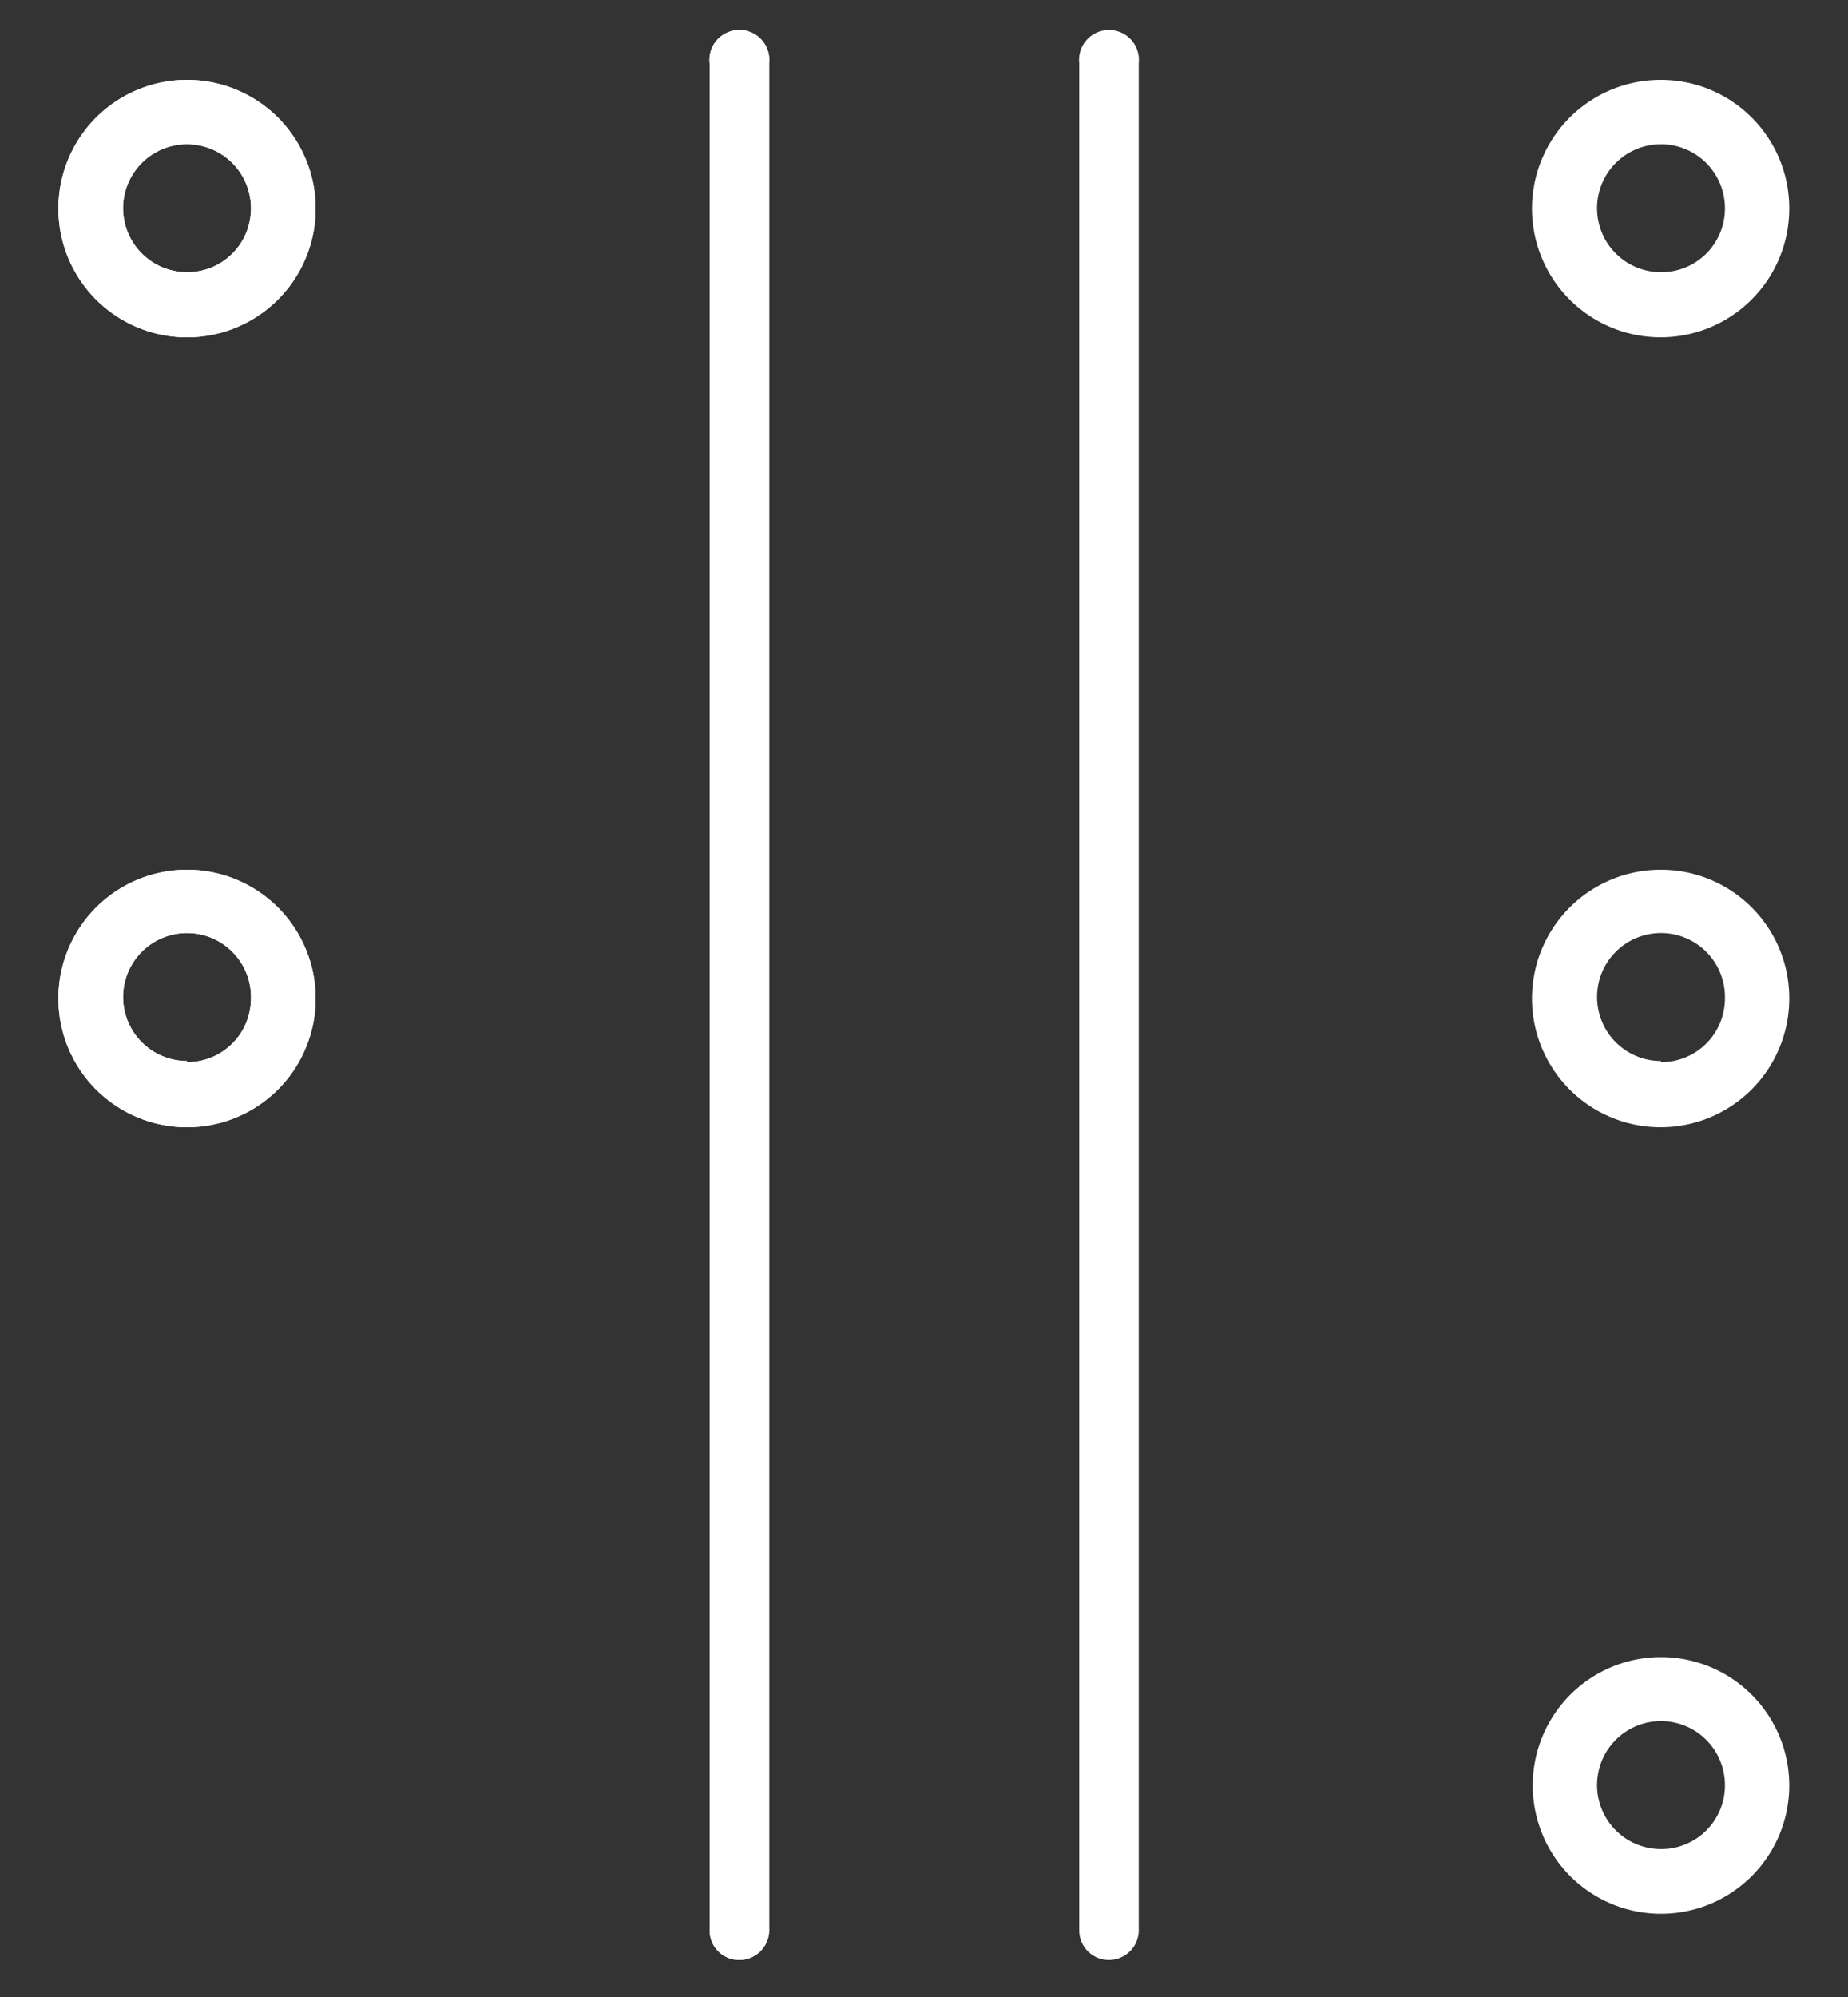
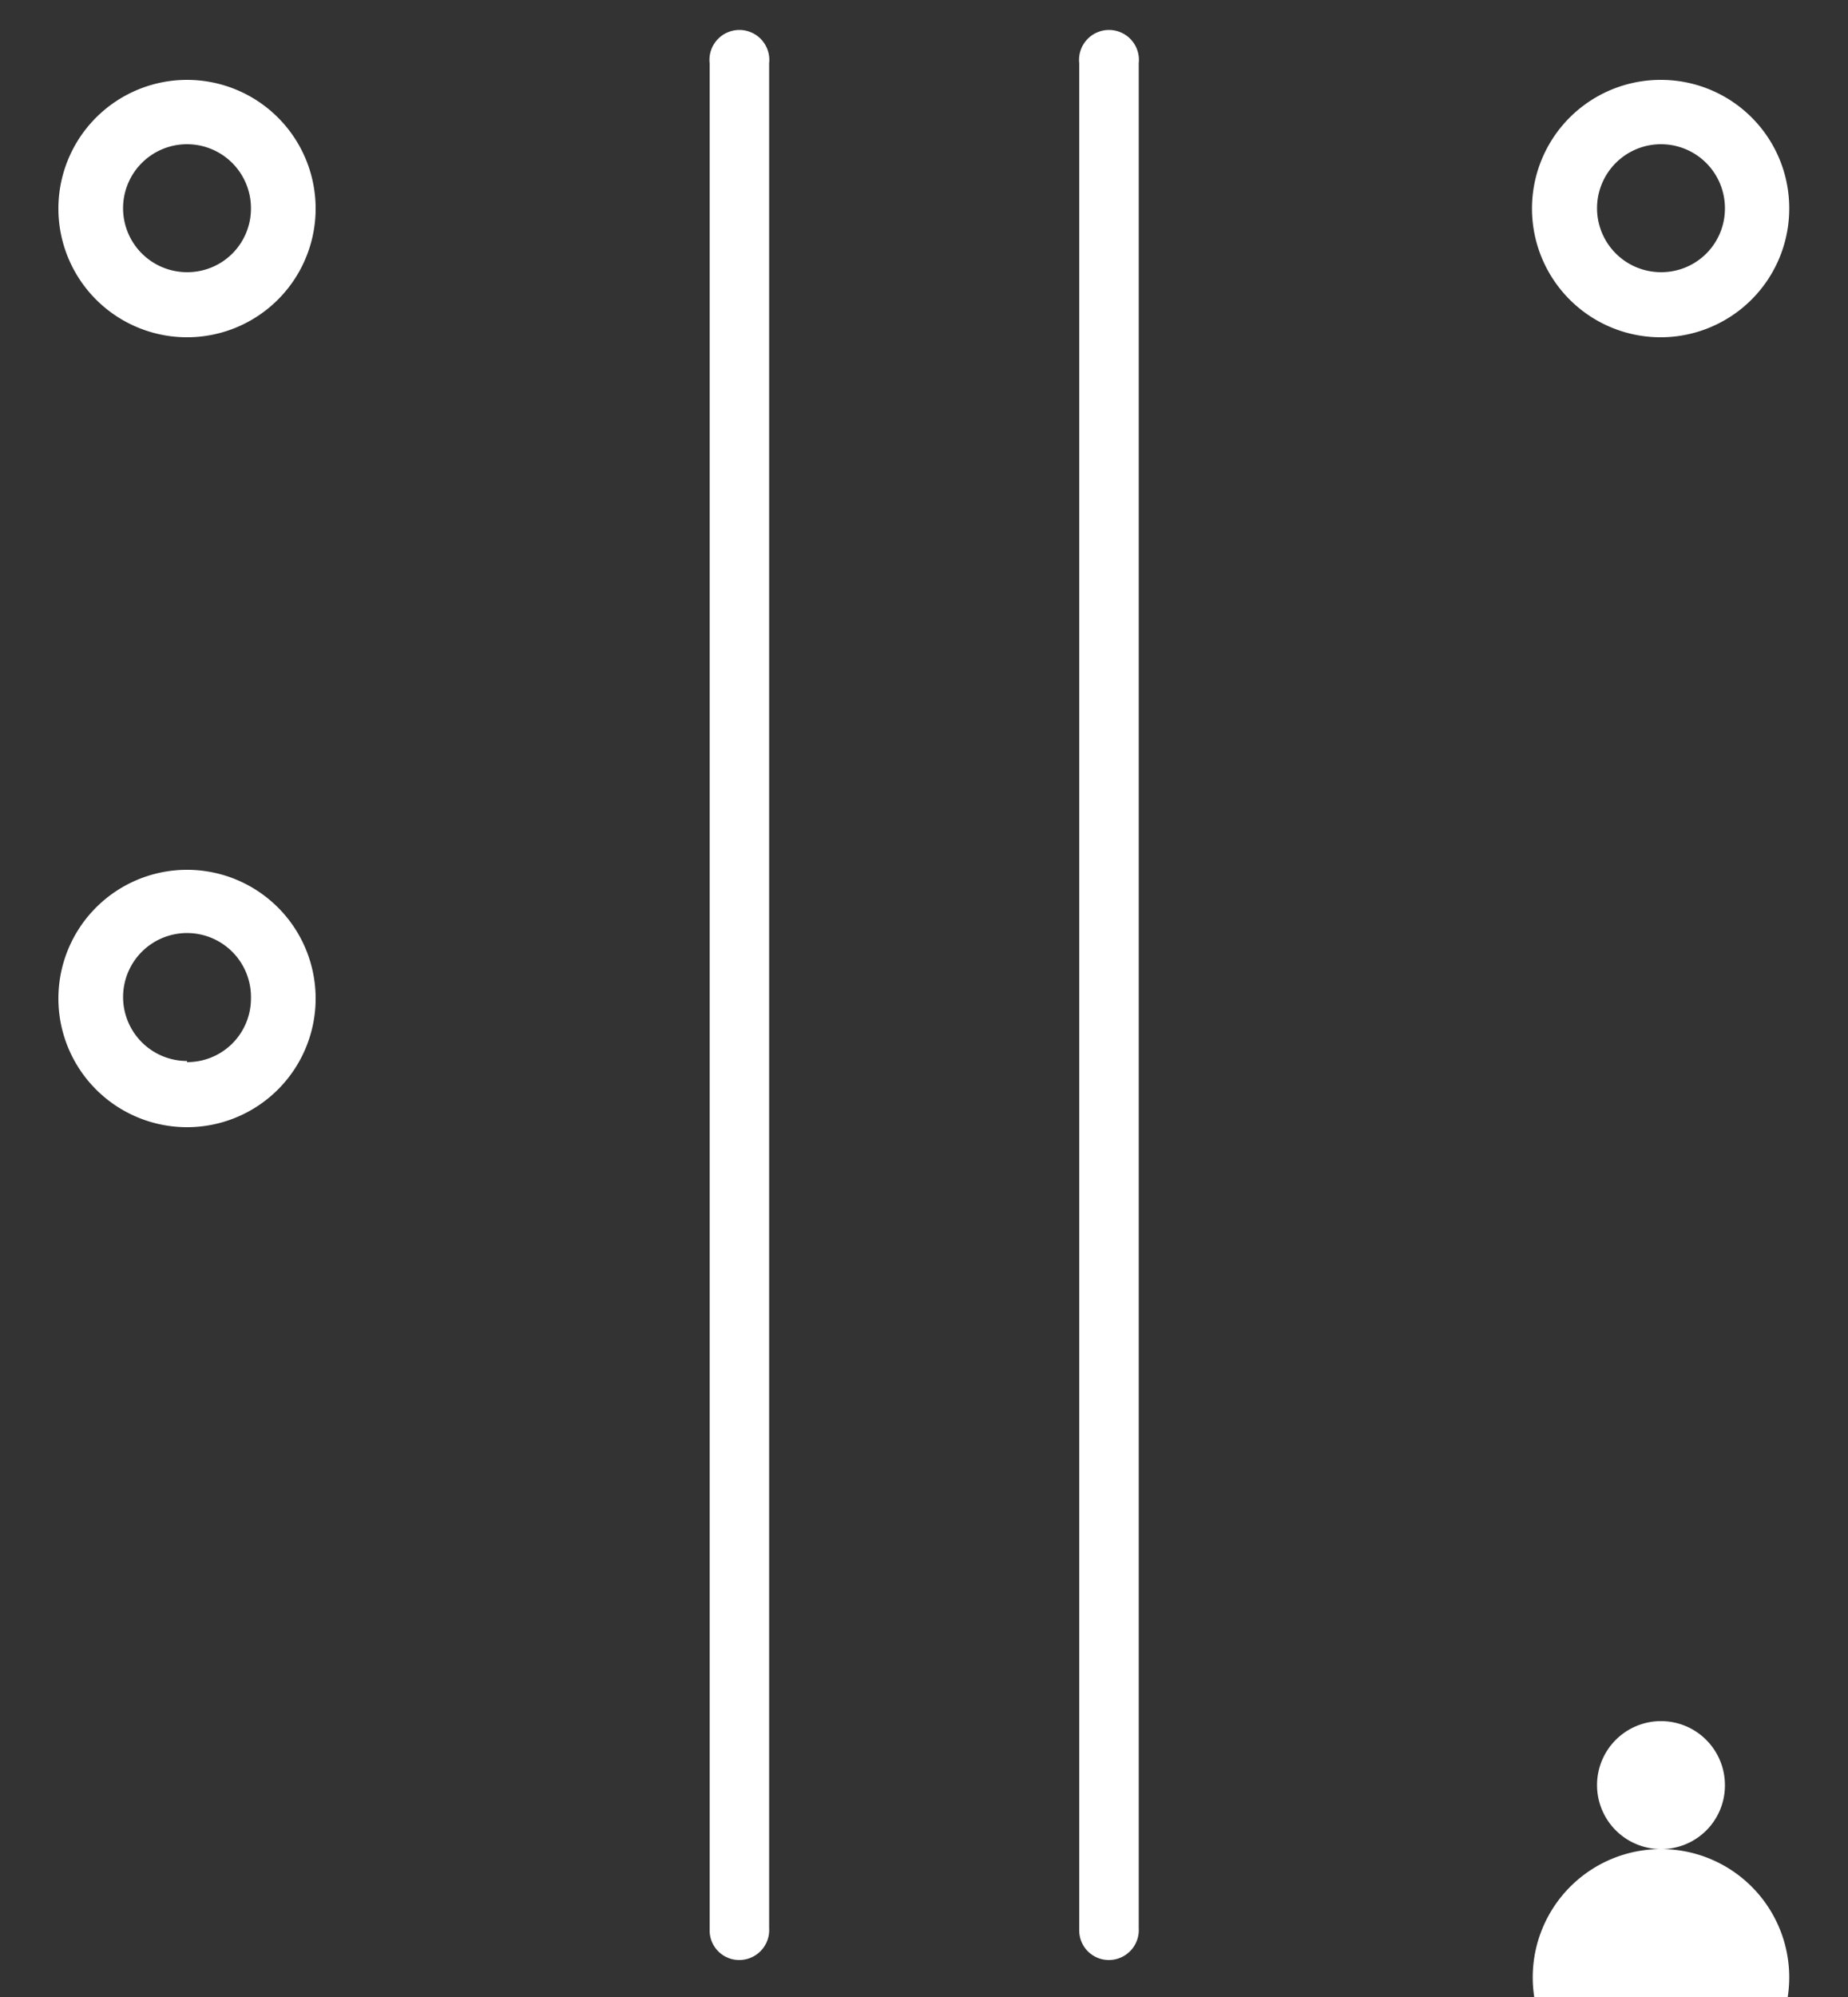
<svg xmlns="http://www.w3.org/2000/svg" id="Calque_1" data-name="Calque 1" viewBox="0 0 50 54">
  <rect x="0" y="0" width="50" height="54" fill="#333333" stroke="none" />
  <defs>
    <style>.cls-1{fill:#fff;}</style>
  </defs>
-   <path class="cls-1" d="M20,53h0a.8.8,0,0,1-.8-.81V1.71a.81.81,0,1,1,1.61,0V52.14A.81.81,0,0,1,20,53" />
  <path class="cls-1" d="M5.06,7.36A1.73,1.73,0,1,1,6.79,5.63,1.72,1.72,0,0,1,5.06,7.36m0-5.2A3.48,3.48,0,1,0,8.54,5.63,3.48,3.48,0,0,0,5.06,2.16" />
-   <path class="cls-1" d="M5.06,28.69A1.73,1.73,0,1,1,6.79,27a1.72,1.72,0,0,1-1.73,1.72m0-5.2A3.48,3.48,0,1,0,8.54,27a3.48,3.48,0,0,0-3.48-3.48" />
  <path class="cls-1" d="M44.94,7.36a1.73,1.73,0,1,1,1.73-1.73,1.72,1.72,0,0,1-1.73,1.73m0-5.2a3.48,3.48,0,1,0,3.47,3.47,3.47,3.47,0,0,0-3.47-3.47" />
-   <path class="cls-1" d="M44.94,28.69A1.73,1.73,0,1,1,46.67,27a1.72,1.72,0,0,1-1.73,1.72m0-5.2A3.48,3.48,0,1,0,48.41,27a3.47,3.47,0,0,0-3.47-3.48" />
-   <path class="cls-1" d="M44.94,50a1.73,1.73,0,1,1,1.73-1.72A1.72,1.72,0,0,1,44.94,50m0-5.19a3.47,3.47,0,1,0,3.47,3.47,3.47,3.47,0,0,0-3.47-3.47" />
+   <path class="cls-1" d="M44.94,50a1.73,1.73,0,1,1,1.73-1.72A1.72,1.72,0,0,1,44.94,50a3.47,3.47,0,1,0,3.47,3.47,3.47,3.47,0,0,0-3.47-3.47" />
  <path class="cls-1" d="M30,53h0a.8.8,0,0,1-.8-.81V1.71a.81.81,0,1,1,1.61,0V52.14A.81.81,0,0,1,30,53" />
  <path class="cls-1" d="M20,53h0a.8.8,0,0,1-.8-.81V1.71a.81.81,0,1,1,1.61,0V52.14A.81.81,0,0,1,20,53" />
-   <path class="cls-1" d="M5.06,7.36A1.73,1.73,0,1,1,6.79,5.63,1.72,1.72,0,0,1,5.06,7.36m0-5.2A3.48,3.48,0,1,0,8.54,5.63,3.48,3.48,0,0,0,5.06,2.16" />
  <path class="cls-1" d="M5.06,28.69A1.73,1.73,0,1,1,6.79,27a1.72,1.72,0,0,1-1.73,1.72m0-5.2A3.48,3.48,0,1,0,8.54,27a3.48,3.48,0,0,0-3.48-3.48" />
</svg>